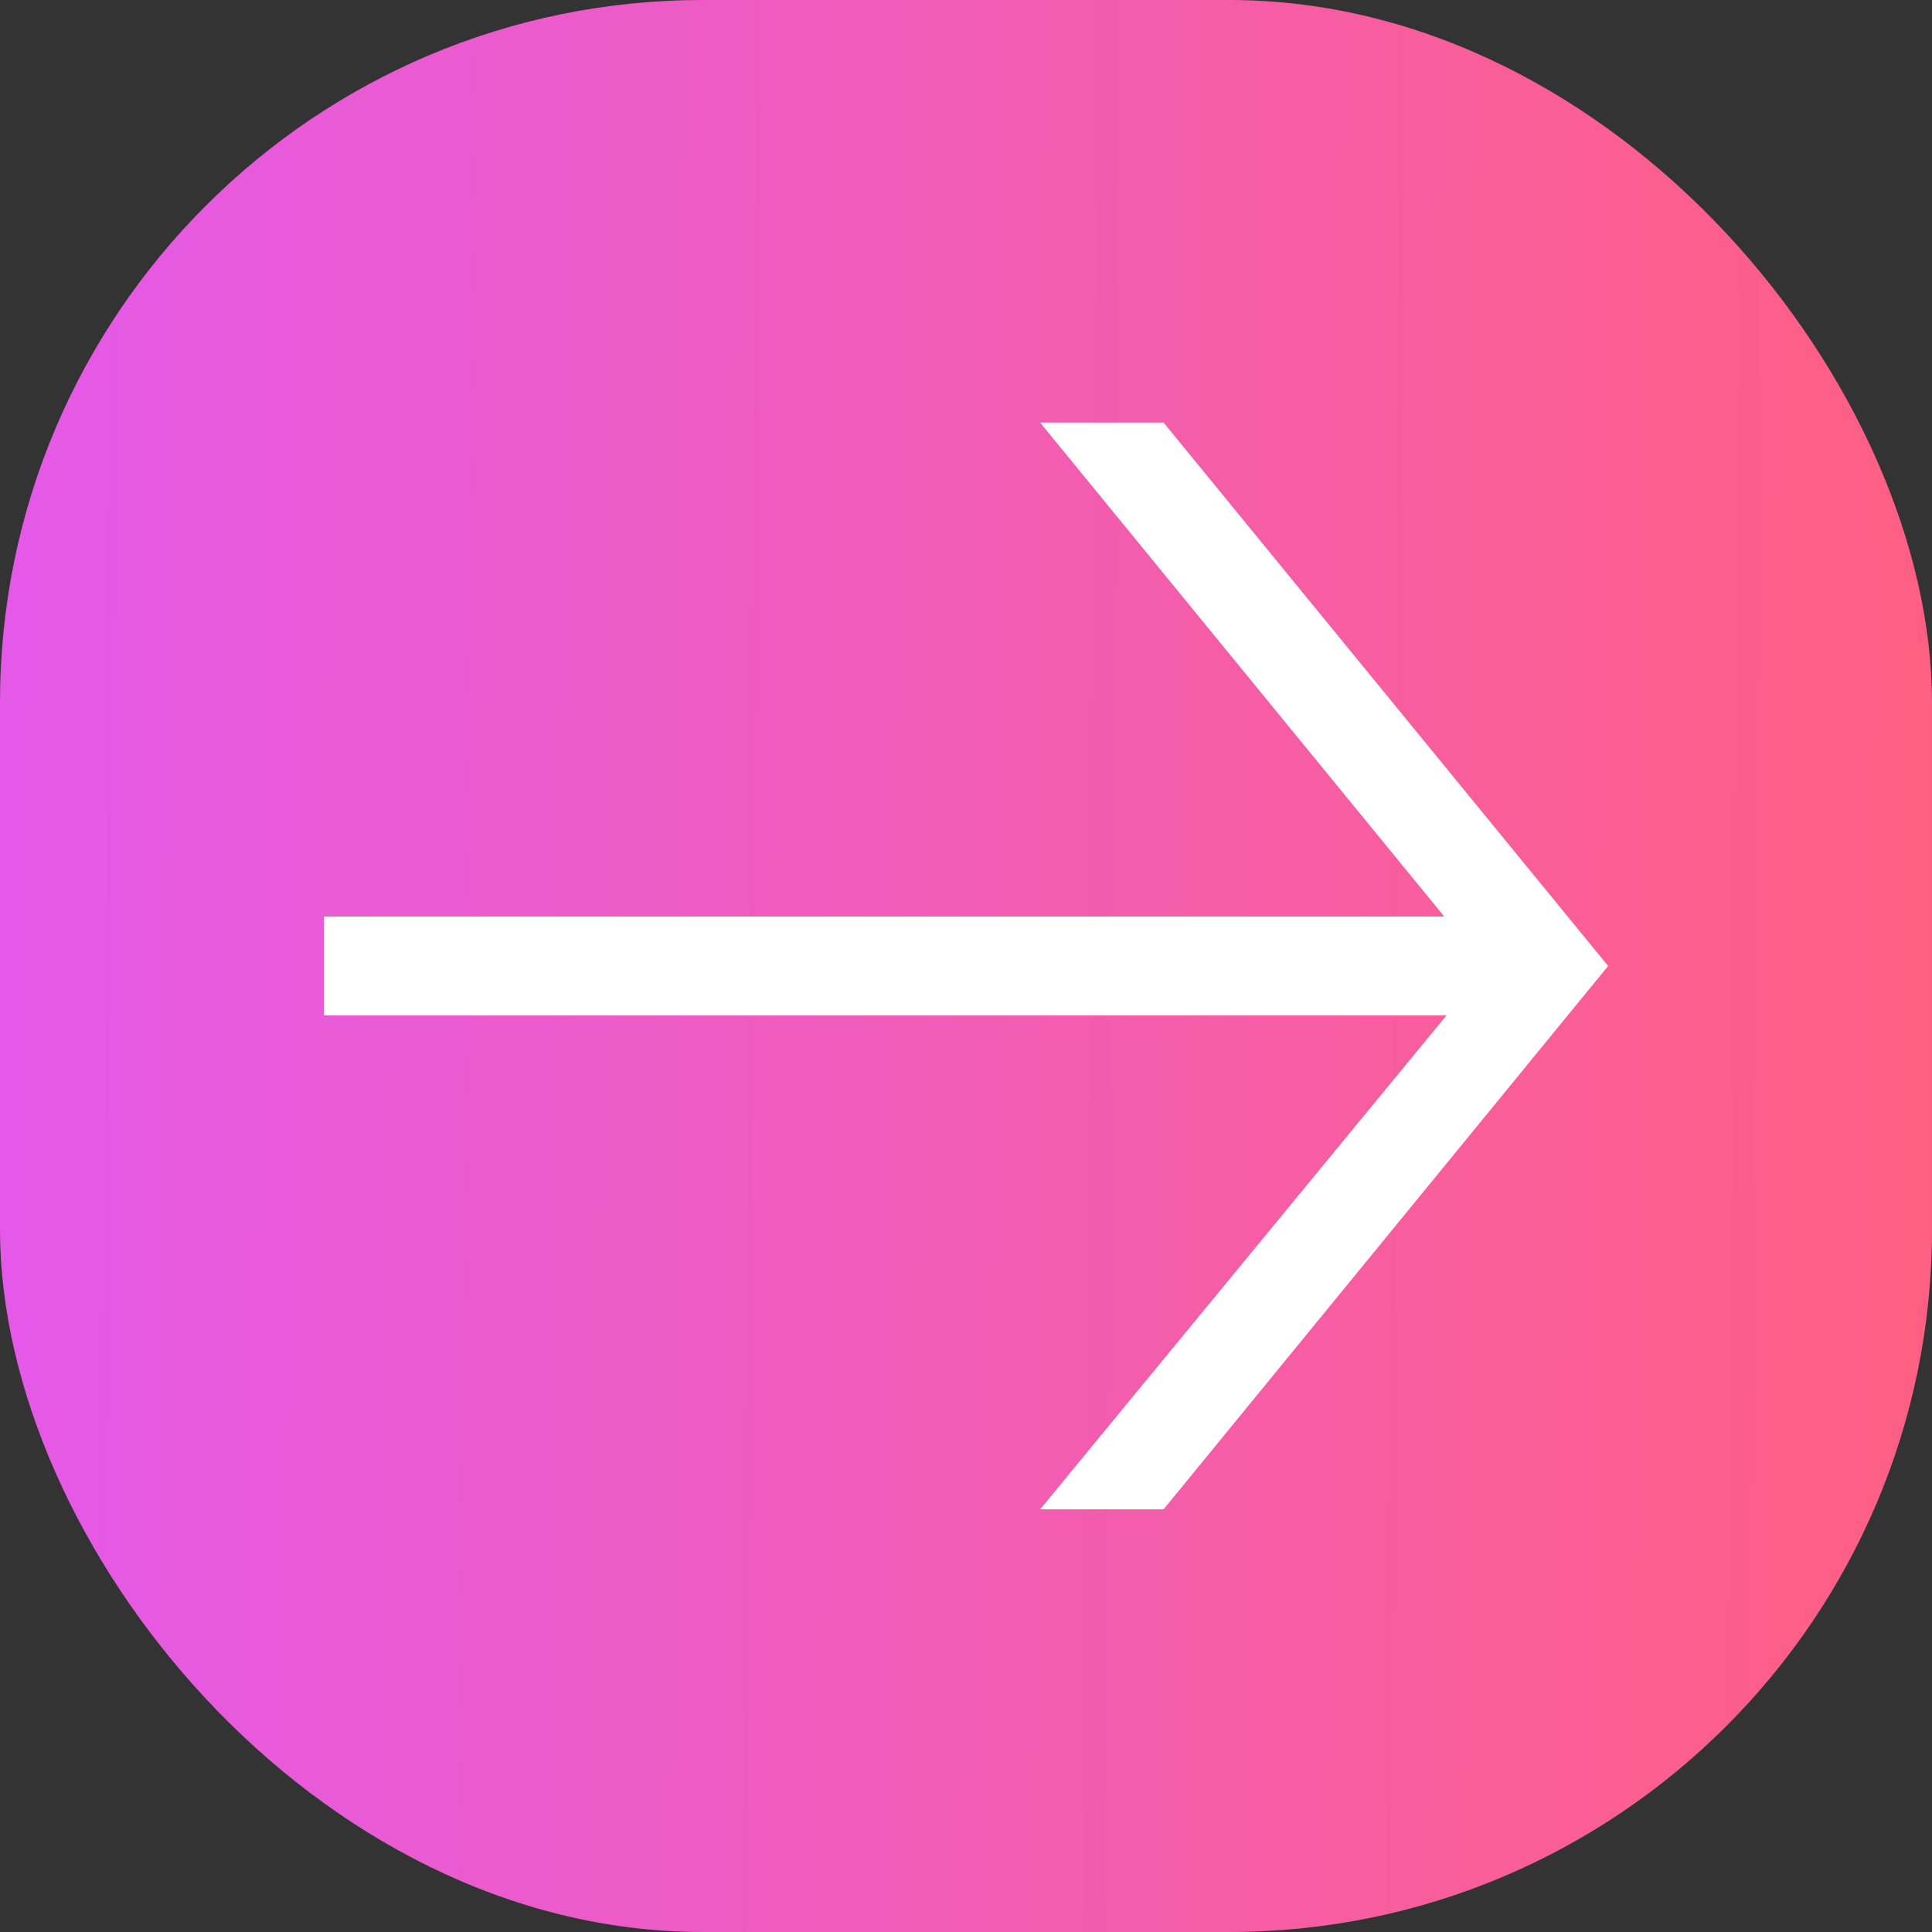
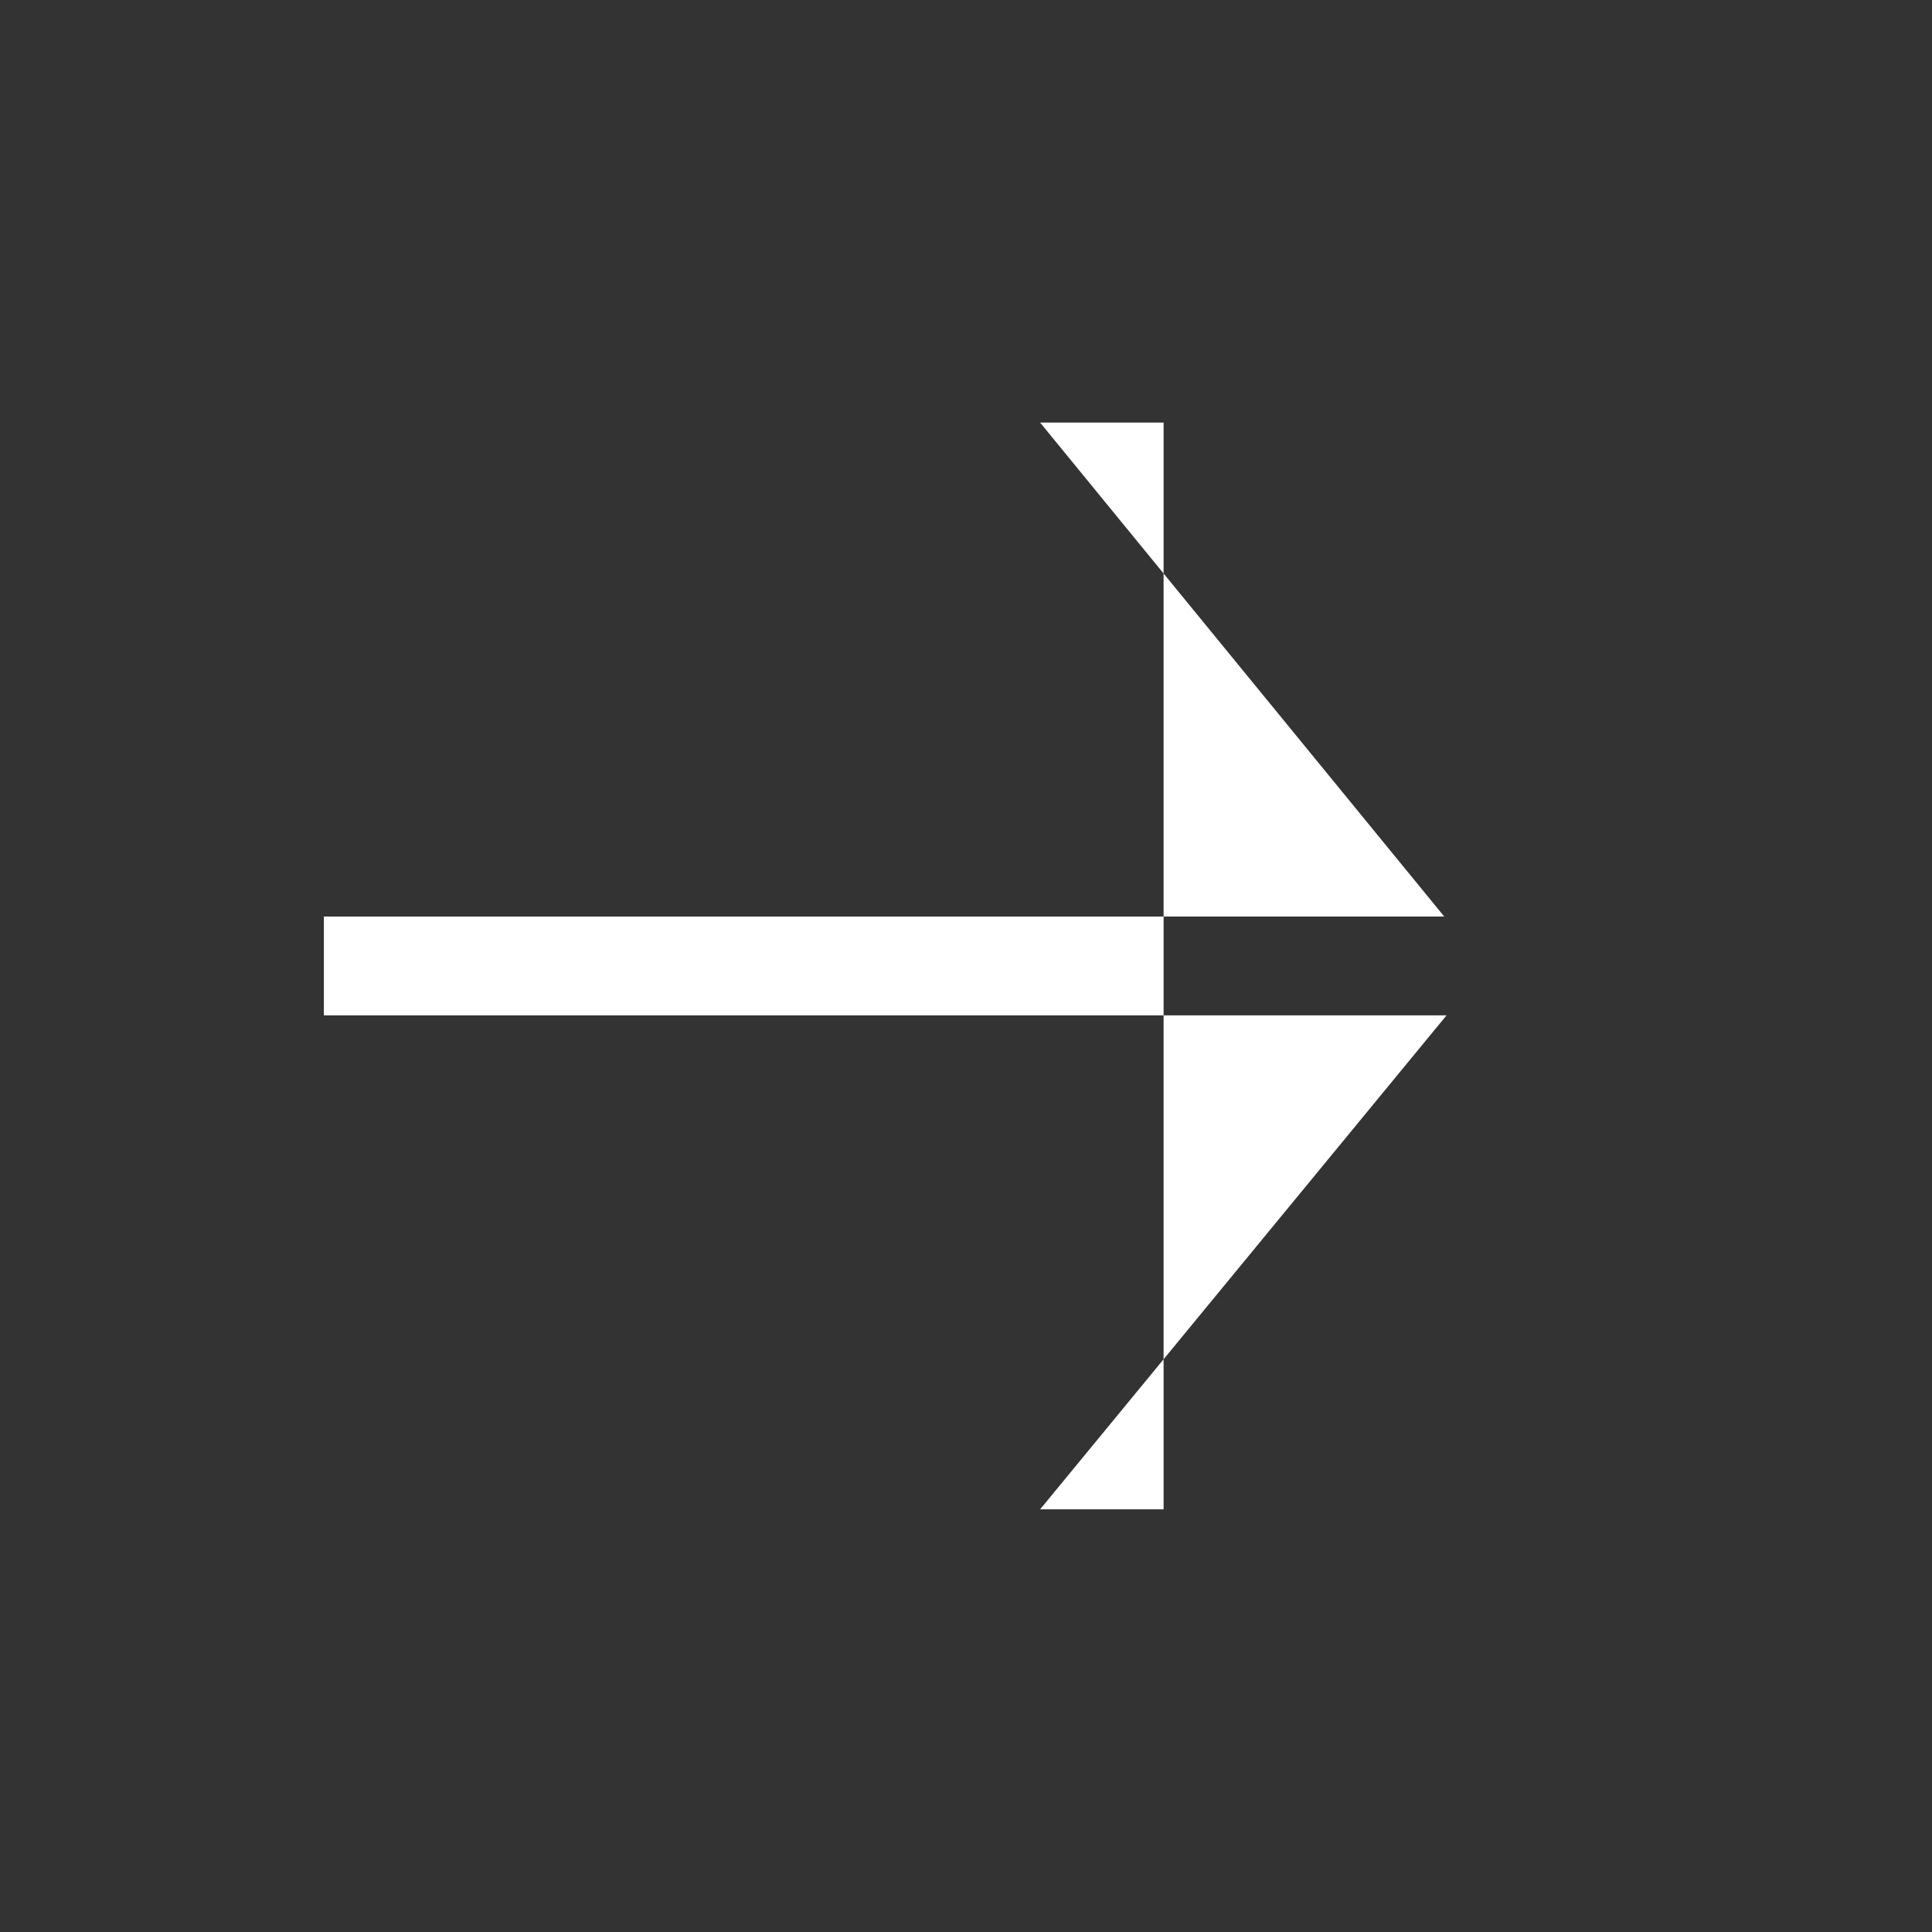
<svg xmlns="http://www.w3.org/2000/svg" width="22" height="22" viewBox="0 0 22 22" fill="none">
  <rect x="0" y="0" width="22" height="22" fill="#333333" stroke="none" />
-   <rect width="22" height="22" rx="8" fill="url(#paint0_linear_10_16)" />
-   <path d="M11.844 4.812H13.25L18.312 11L13.25 17.187H11.844L16.472 11.562L3.688 11.562V10.437L16.446 10.437L11.844 4.812Z" fill="white" />
+   <path d="M11.844 4.812H13.25L13.25 17.187H11.844L16.472 11.562L3.688 11.562V10.437L16.446 10.437L11.844 4.812Z" fill="white" />
  <defs>
    <linearGradient id="paint0_linear_10_16" x1="-4.08783e-08" y1="13.97" x2="21.999" y2="14.139" gradientUnits="userSpaceOnUse">
      <stop stop-color="#E459E8" />
      <stop offset="1" stop-color="#FF5F82" />
    </linearGradient>
  </defs>
</svg>